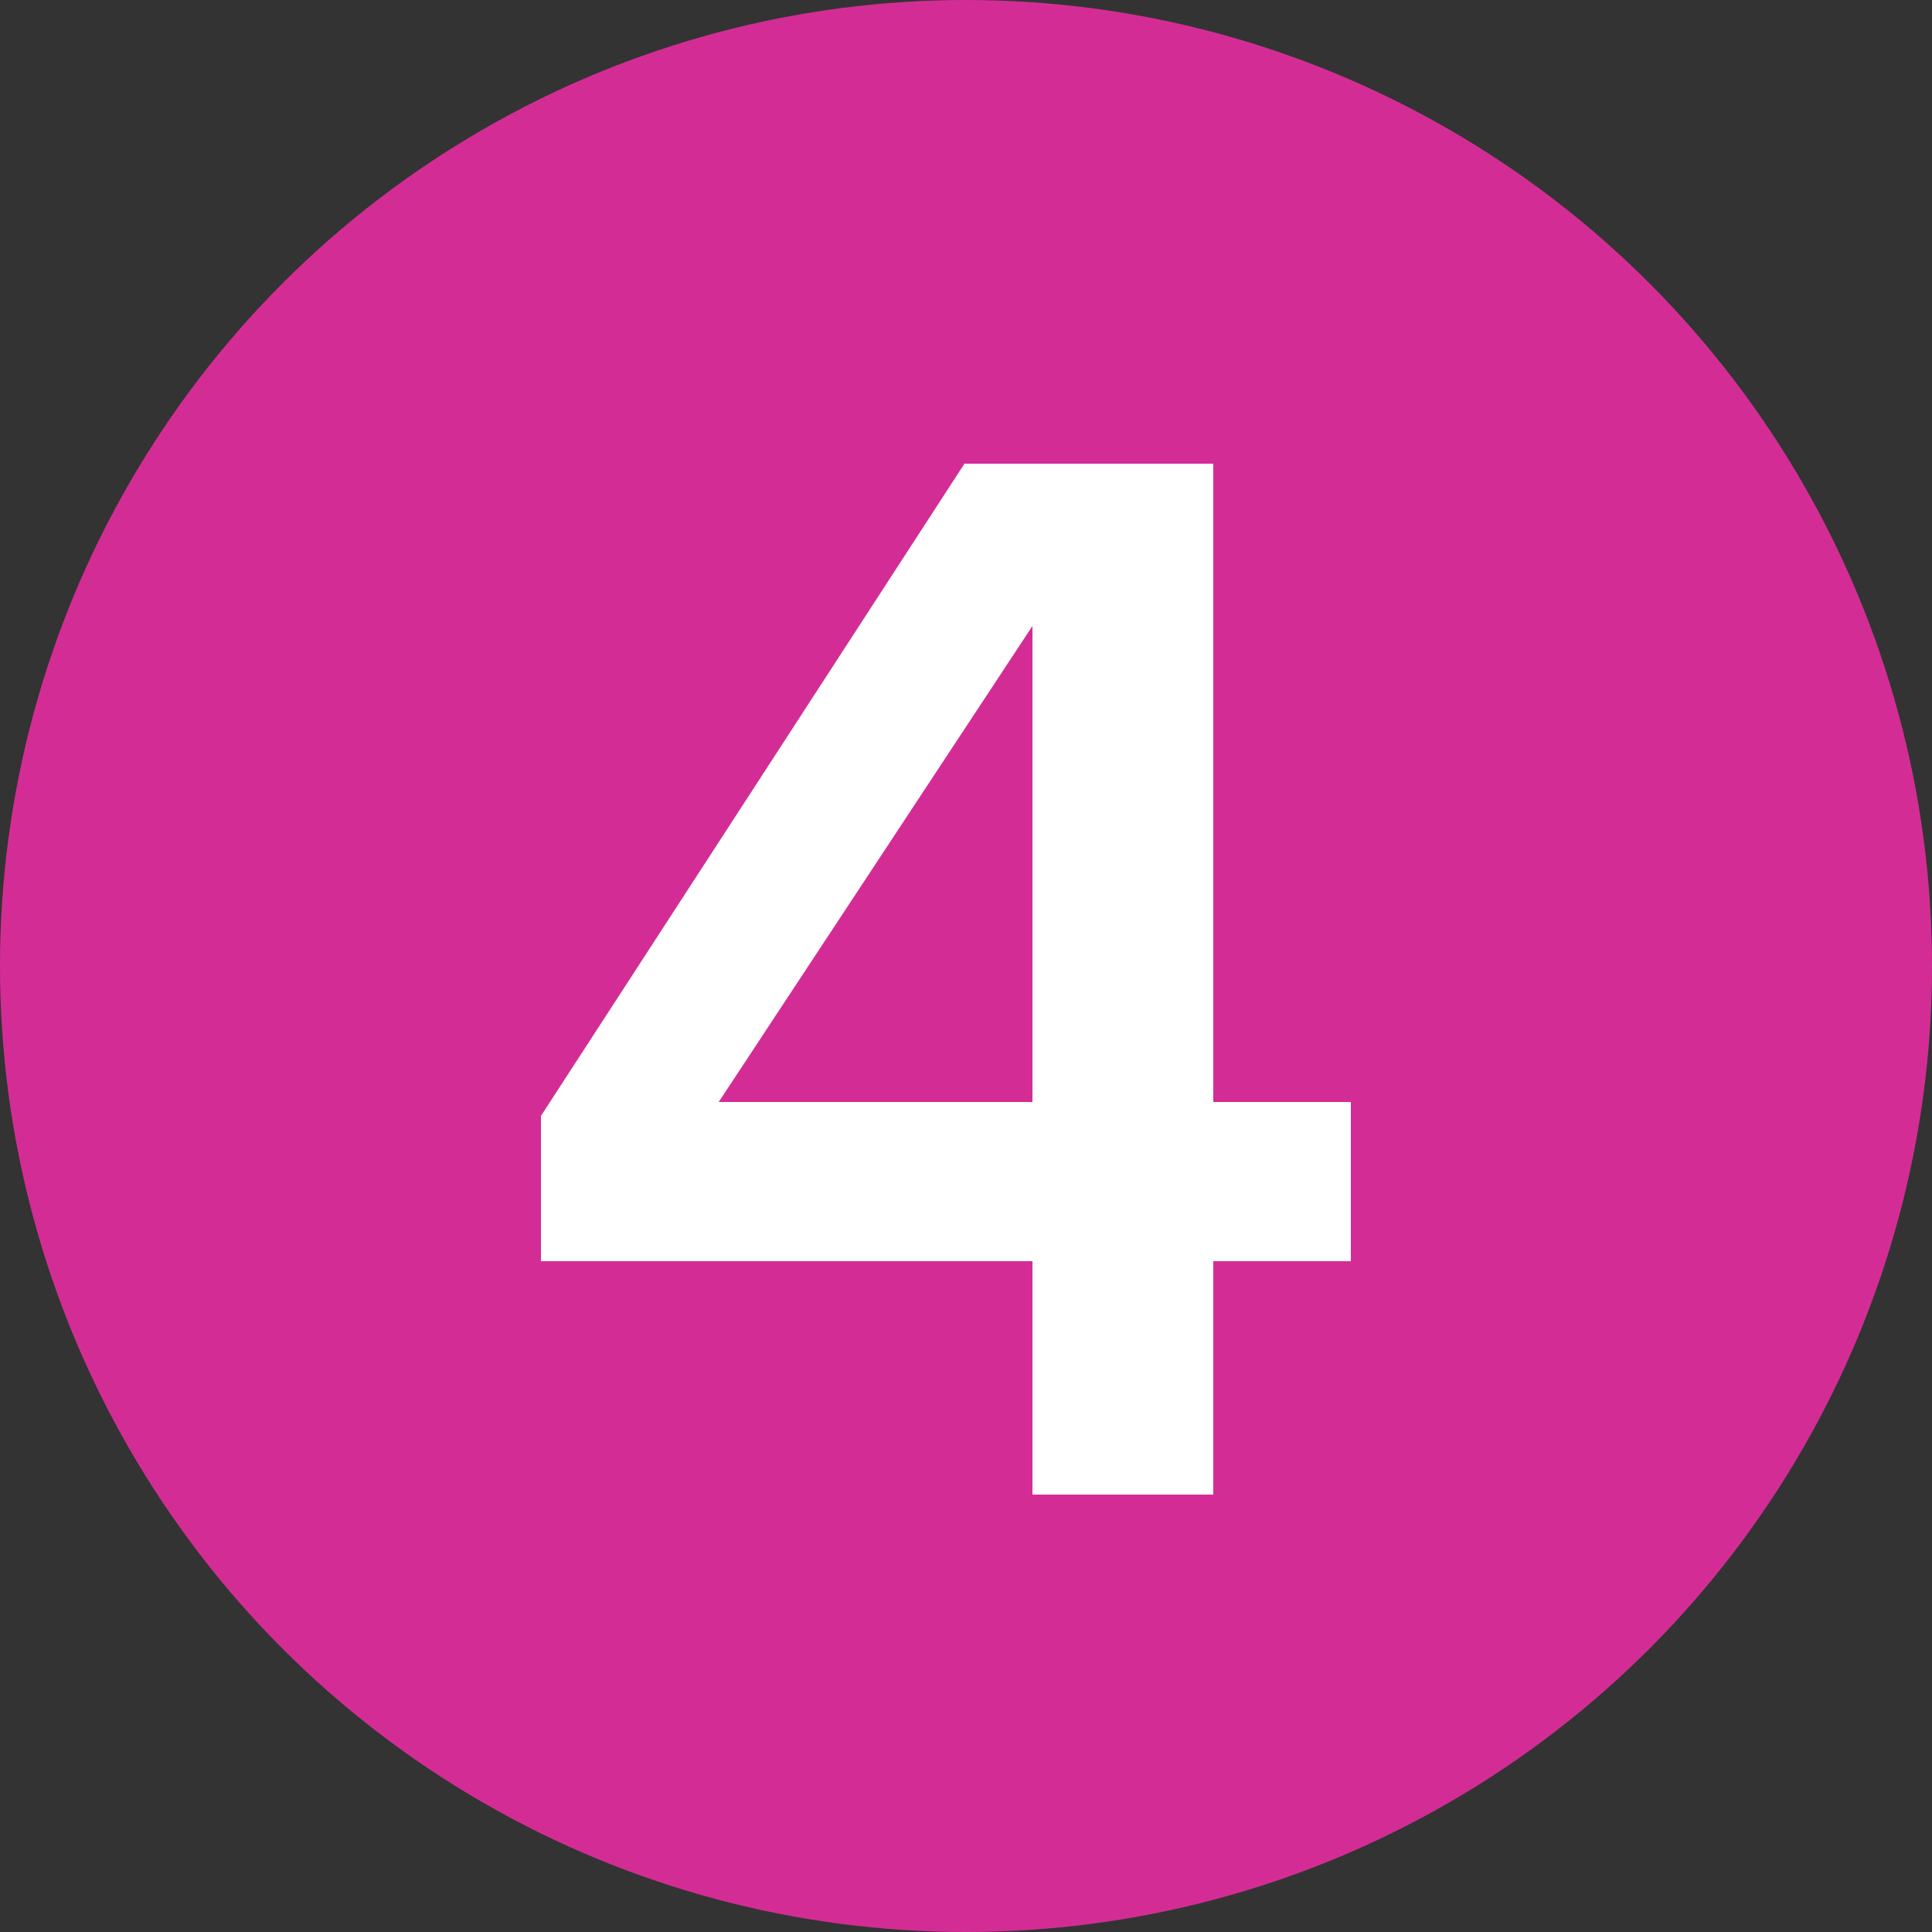
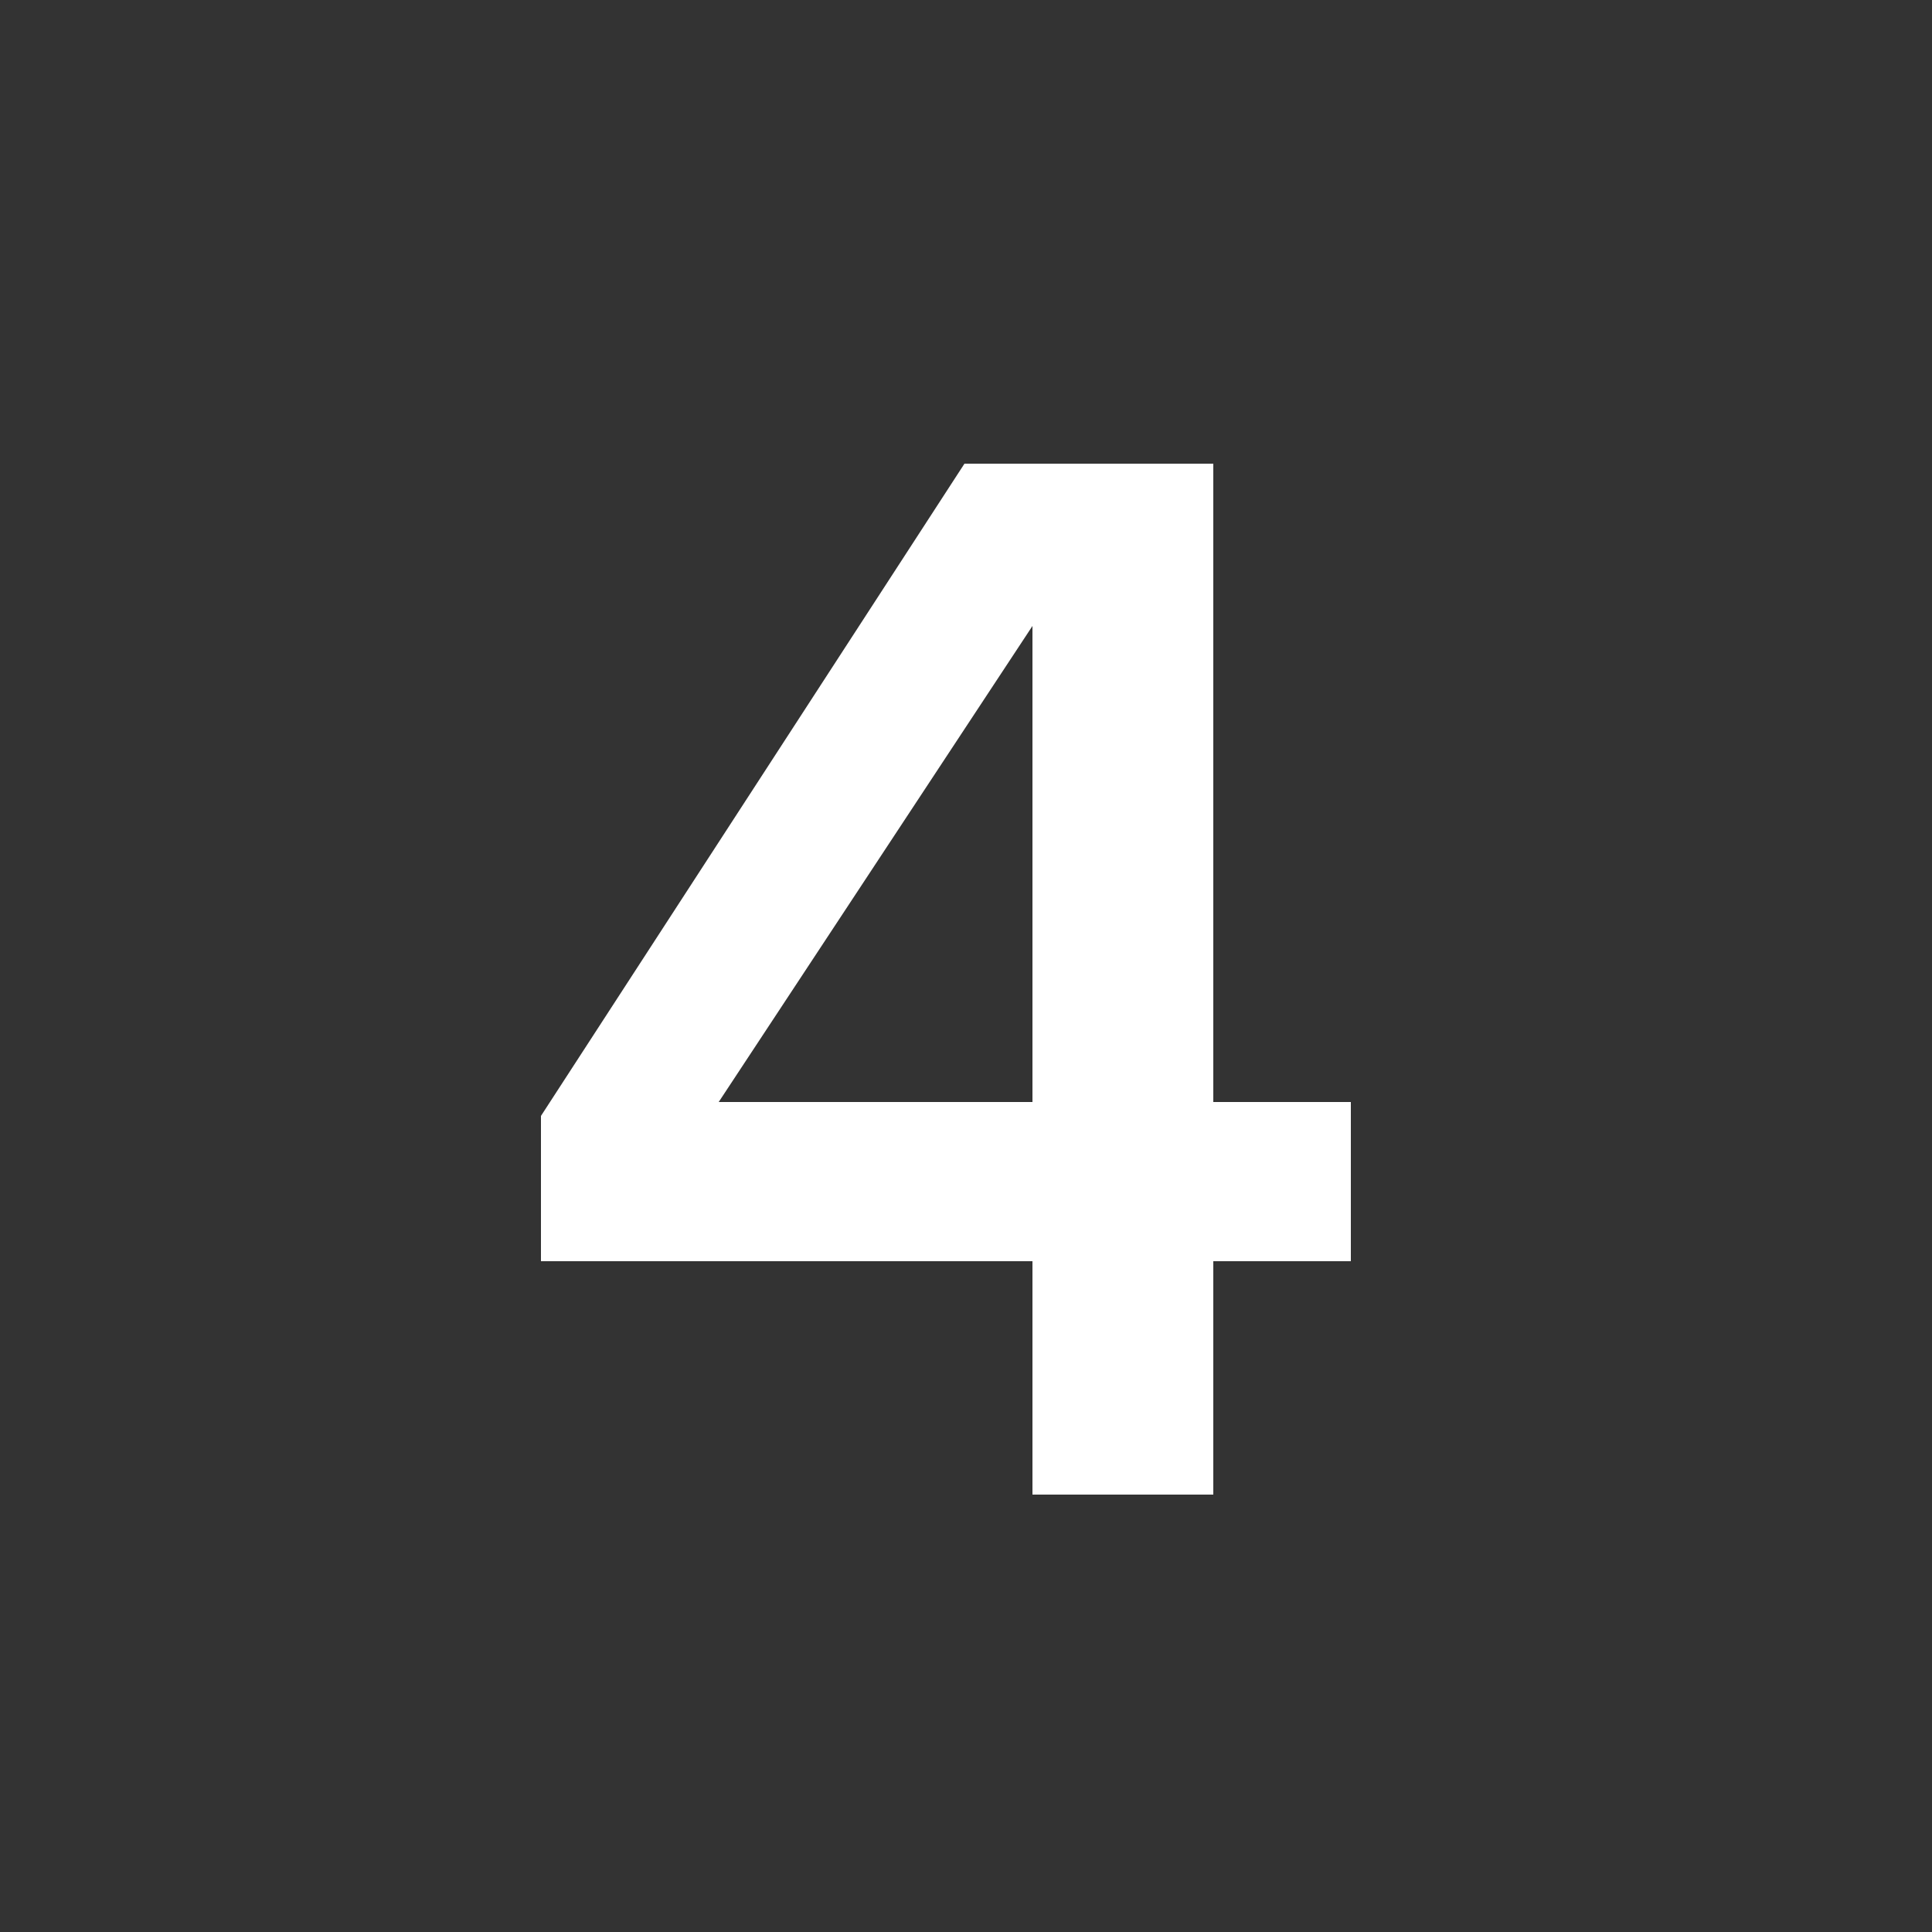
<svg xmlns="http://www.w3.org/2000/svg" width="40" height="40" viewBox="0 0 40 40" fill="none">
  <rect x="0" y="0" width="40" height="40" fill="#333333" stroke="none" />
-   <circle cx="20" cy="20" r="20" fill="#D32D95" />
  <path d="M25.12 30.944H21.376V26.112H11.2V23.104L19.968 9.6H25.12V22.816H27.968V26.112H25.12V30.944ZM21.376 22.816V12.96L14.88 22.816H21.376Z" fill="white" />
</svg>